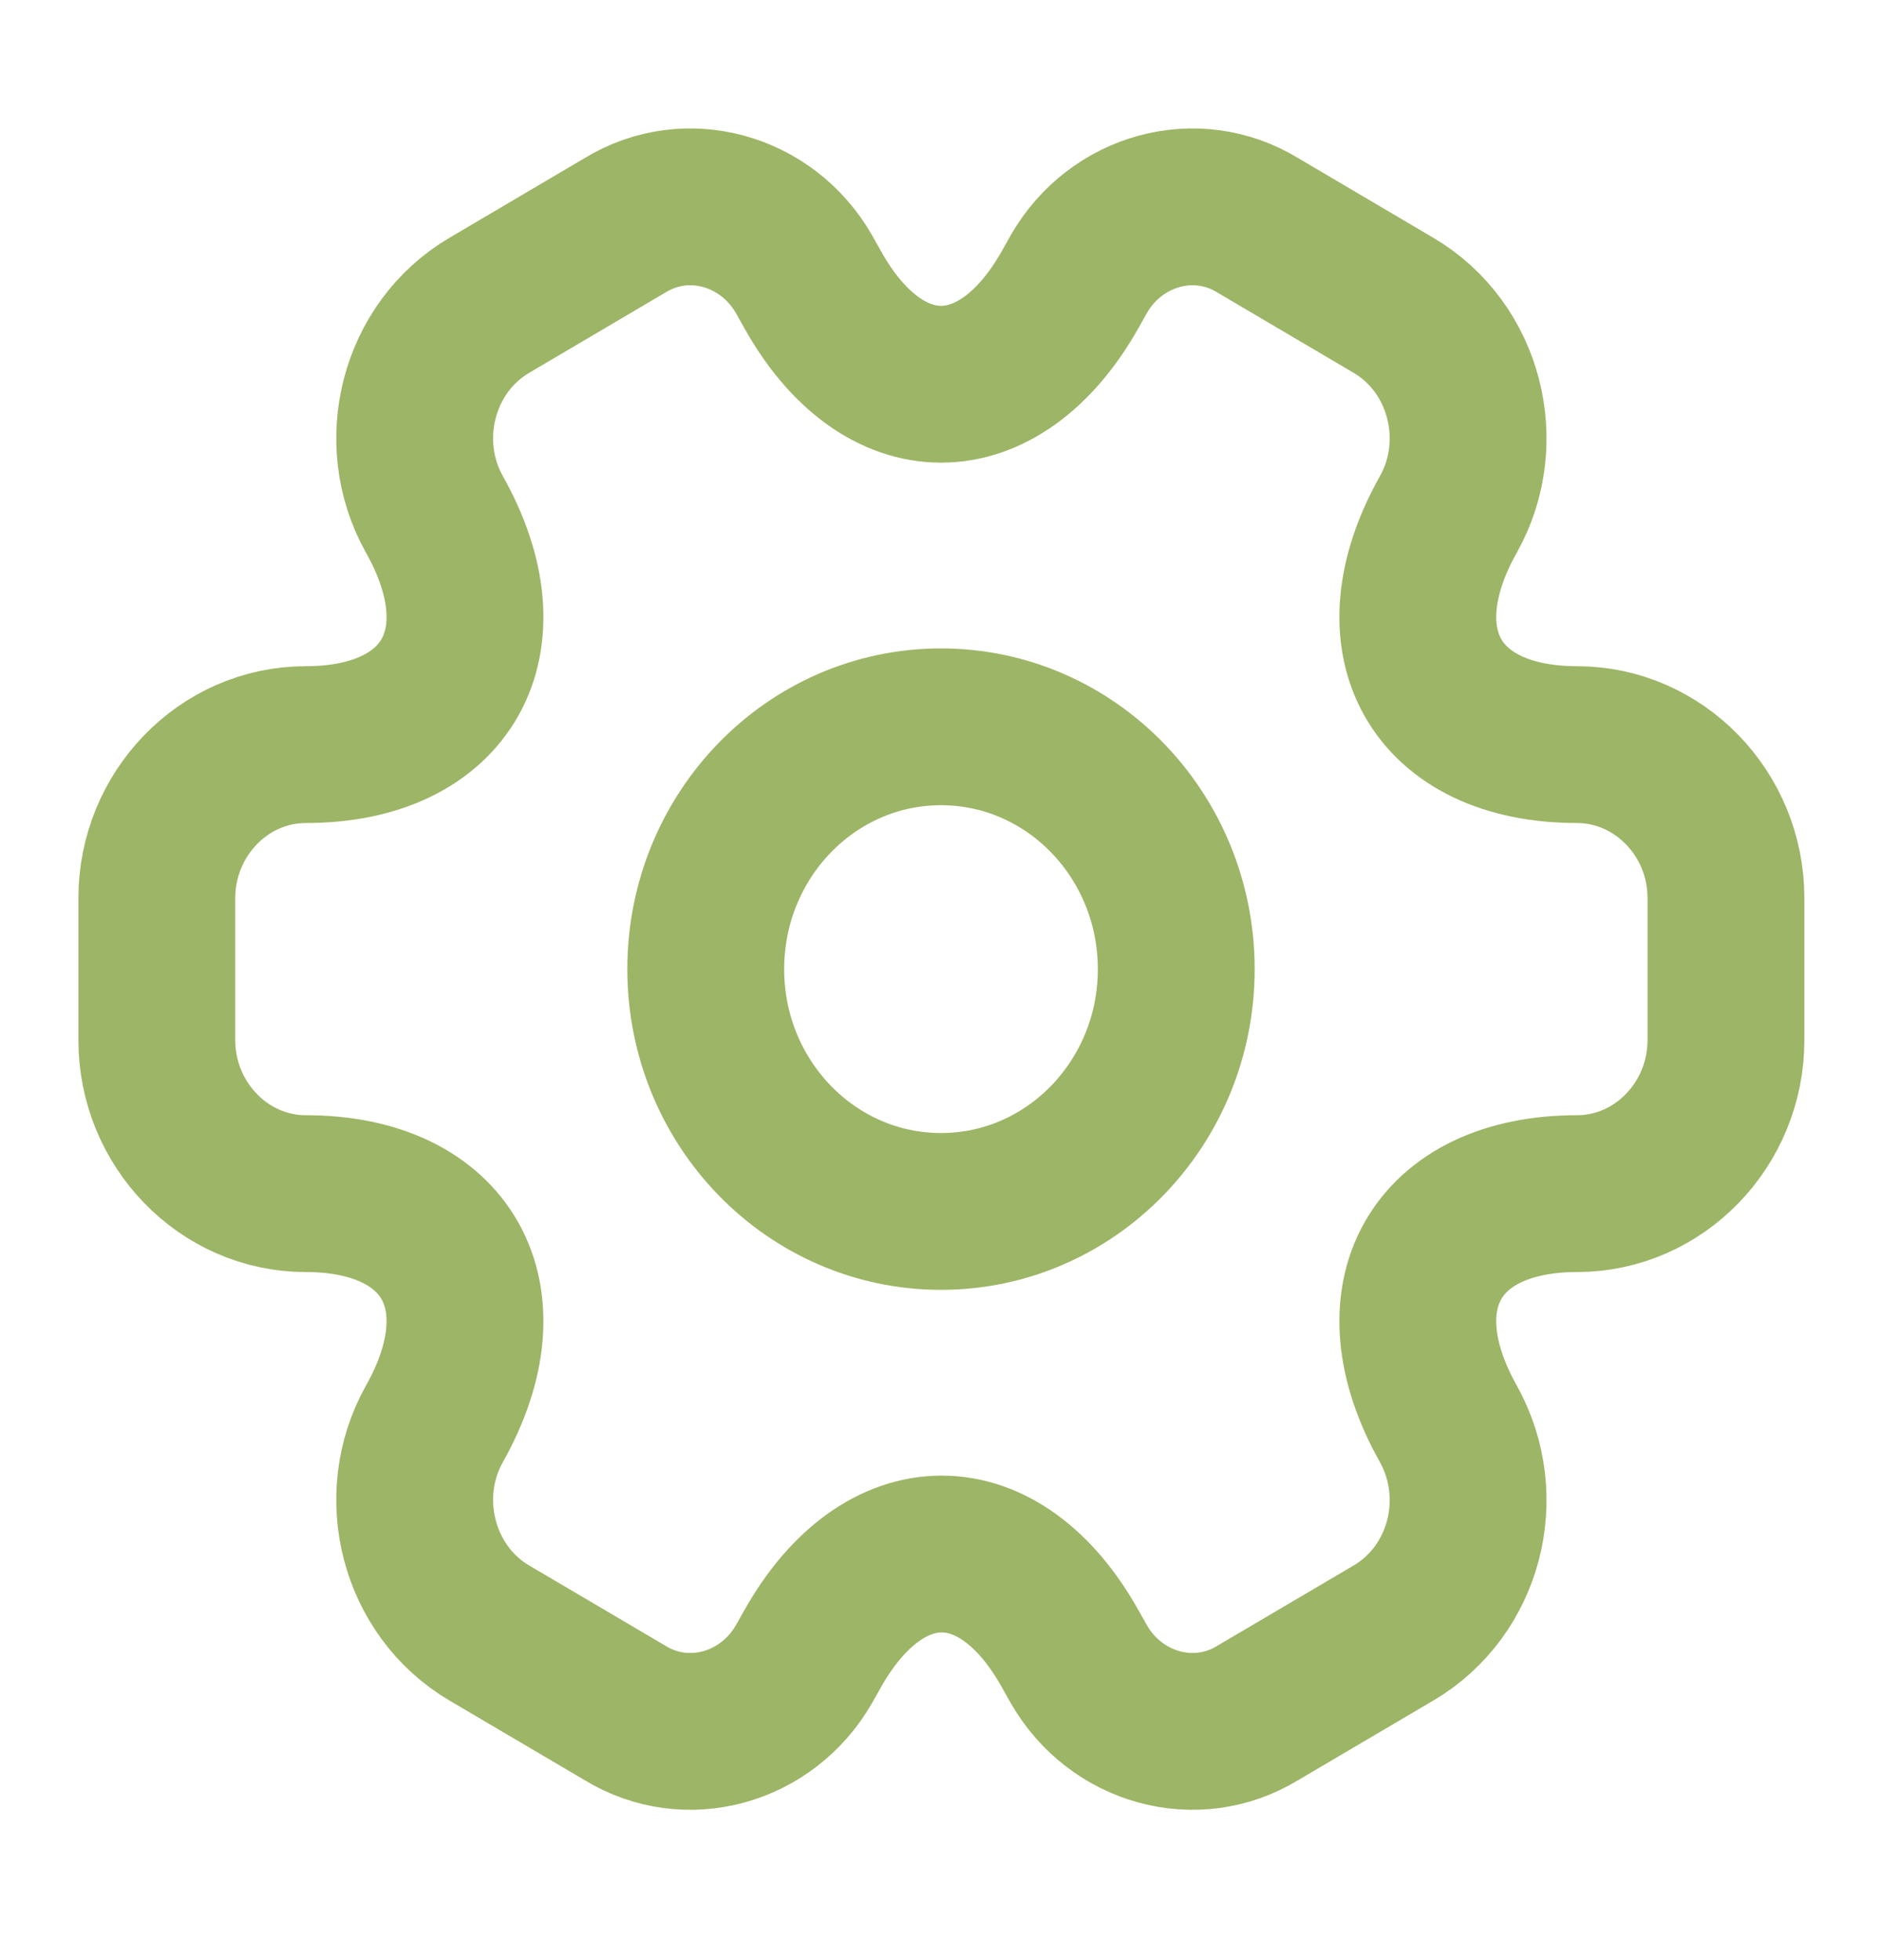
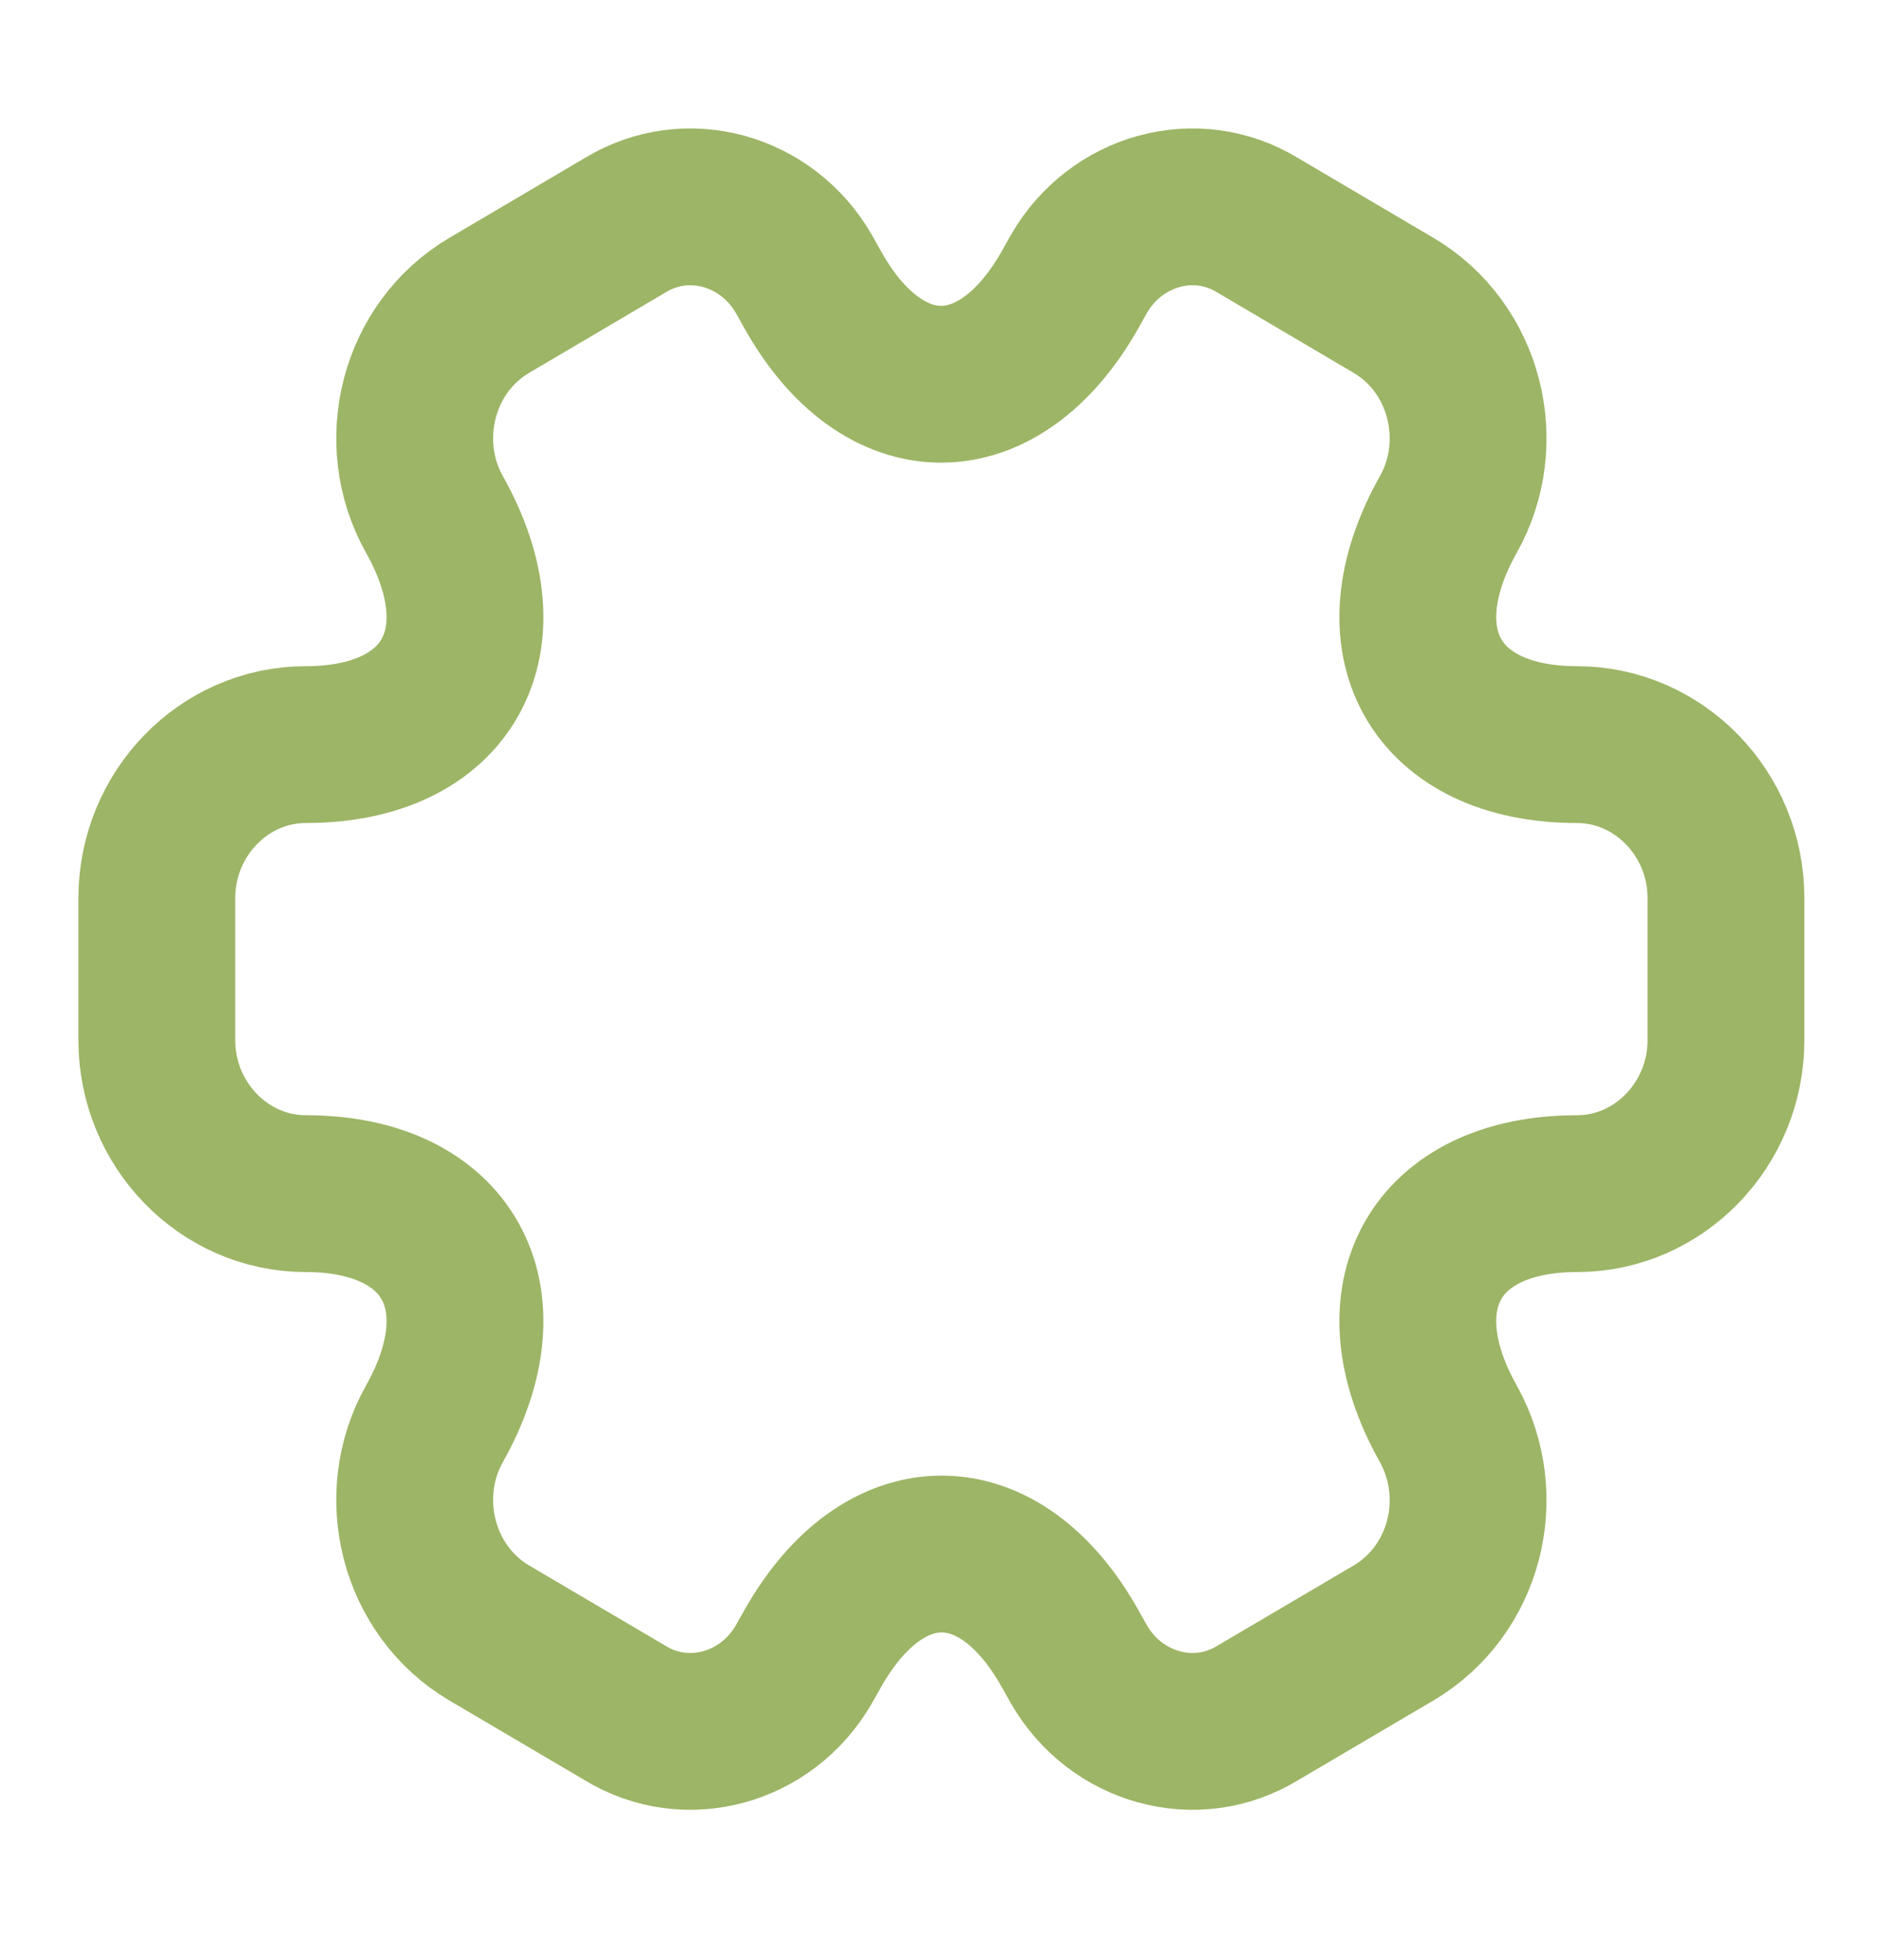
<svg xmlns="http://www.w3.org/2000/svg" width="24" height="25" viewBox="0 0 24 25" fill="none">
-   <path d="M12 15.451C13.657 15.451 15 14.067 15 12.361C15 10.654 13.657 9.27 12 9.27C10.343 9.27 9 10.654 9 12.361C9 14.067 10.343 15.451 12 15.451Z" stroke="#9DB566" stroke-width="2" stroke-miterlimit="10" stroke-linecap="round" stroke-linejoin="round" />
  <path d="M2 13.267V11.454C2 10.383 2.85 9.497 3.9 9.497C5.71 9.497 6.45 8.179 5.54 6.561C5.02 5.634 5.33 4.429 6.24 3.894L7.97 2.874C8.76 2.39 9.78 2.678 10.25 3.492L10.36 3.688C11.26 5.305 12.74 5.305 13.65 3.688L13.76 3.492C14.23 2.678 15.25 2.39 16.04 2.874L17.77 3.894C18.68 4.429 18.99 5.634 18.47 6.561C17.56 8.179 18.3 9.497 20.11 9.497C21.15 9.497 22.01 10.373 22.01 11.454V13.267C22.01 14.338 21.16 15.224 20.11 15.224C18.3 15.224 17.56 16.543 18.47 18.16C18.99 19.097 18.68 20.292 17.77 20.828L16.04 21.847C15.25 22.331 14.23 22.043 13.76 21.229L13.65 21.034C12.75 19.416 11.27 19.416 10.36 21.034L10.25 21.229C9.78 22.043 8.76 22.331 7.97 21.847L6.24 20.828C5.33 20.292 5.02 19.087 5.54 18.16C6.45 16.543 5.71 15.224 3.9 15.224C2.85 15.224 2 14.338 2 13.267Z" stroke="#9DB566" stroke-width="2" stroke-miterlimit="10" stroke-linecap="round" stroke-linejoin="round" />
</svg>